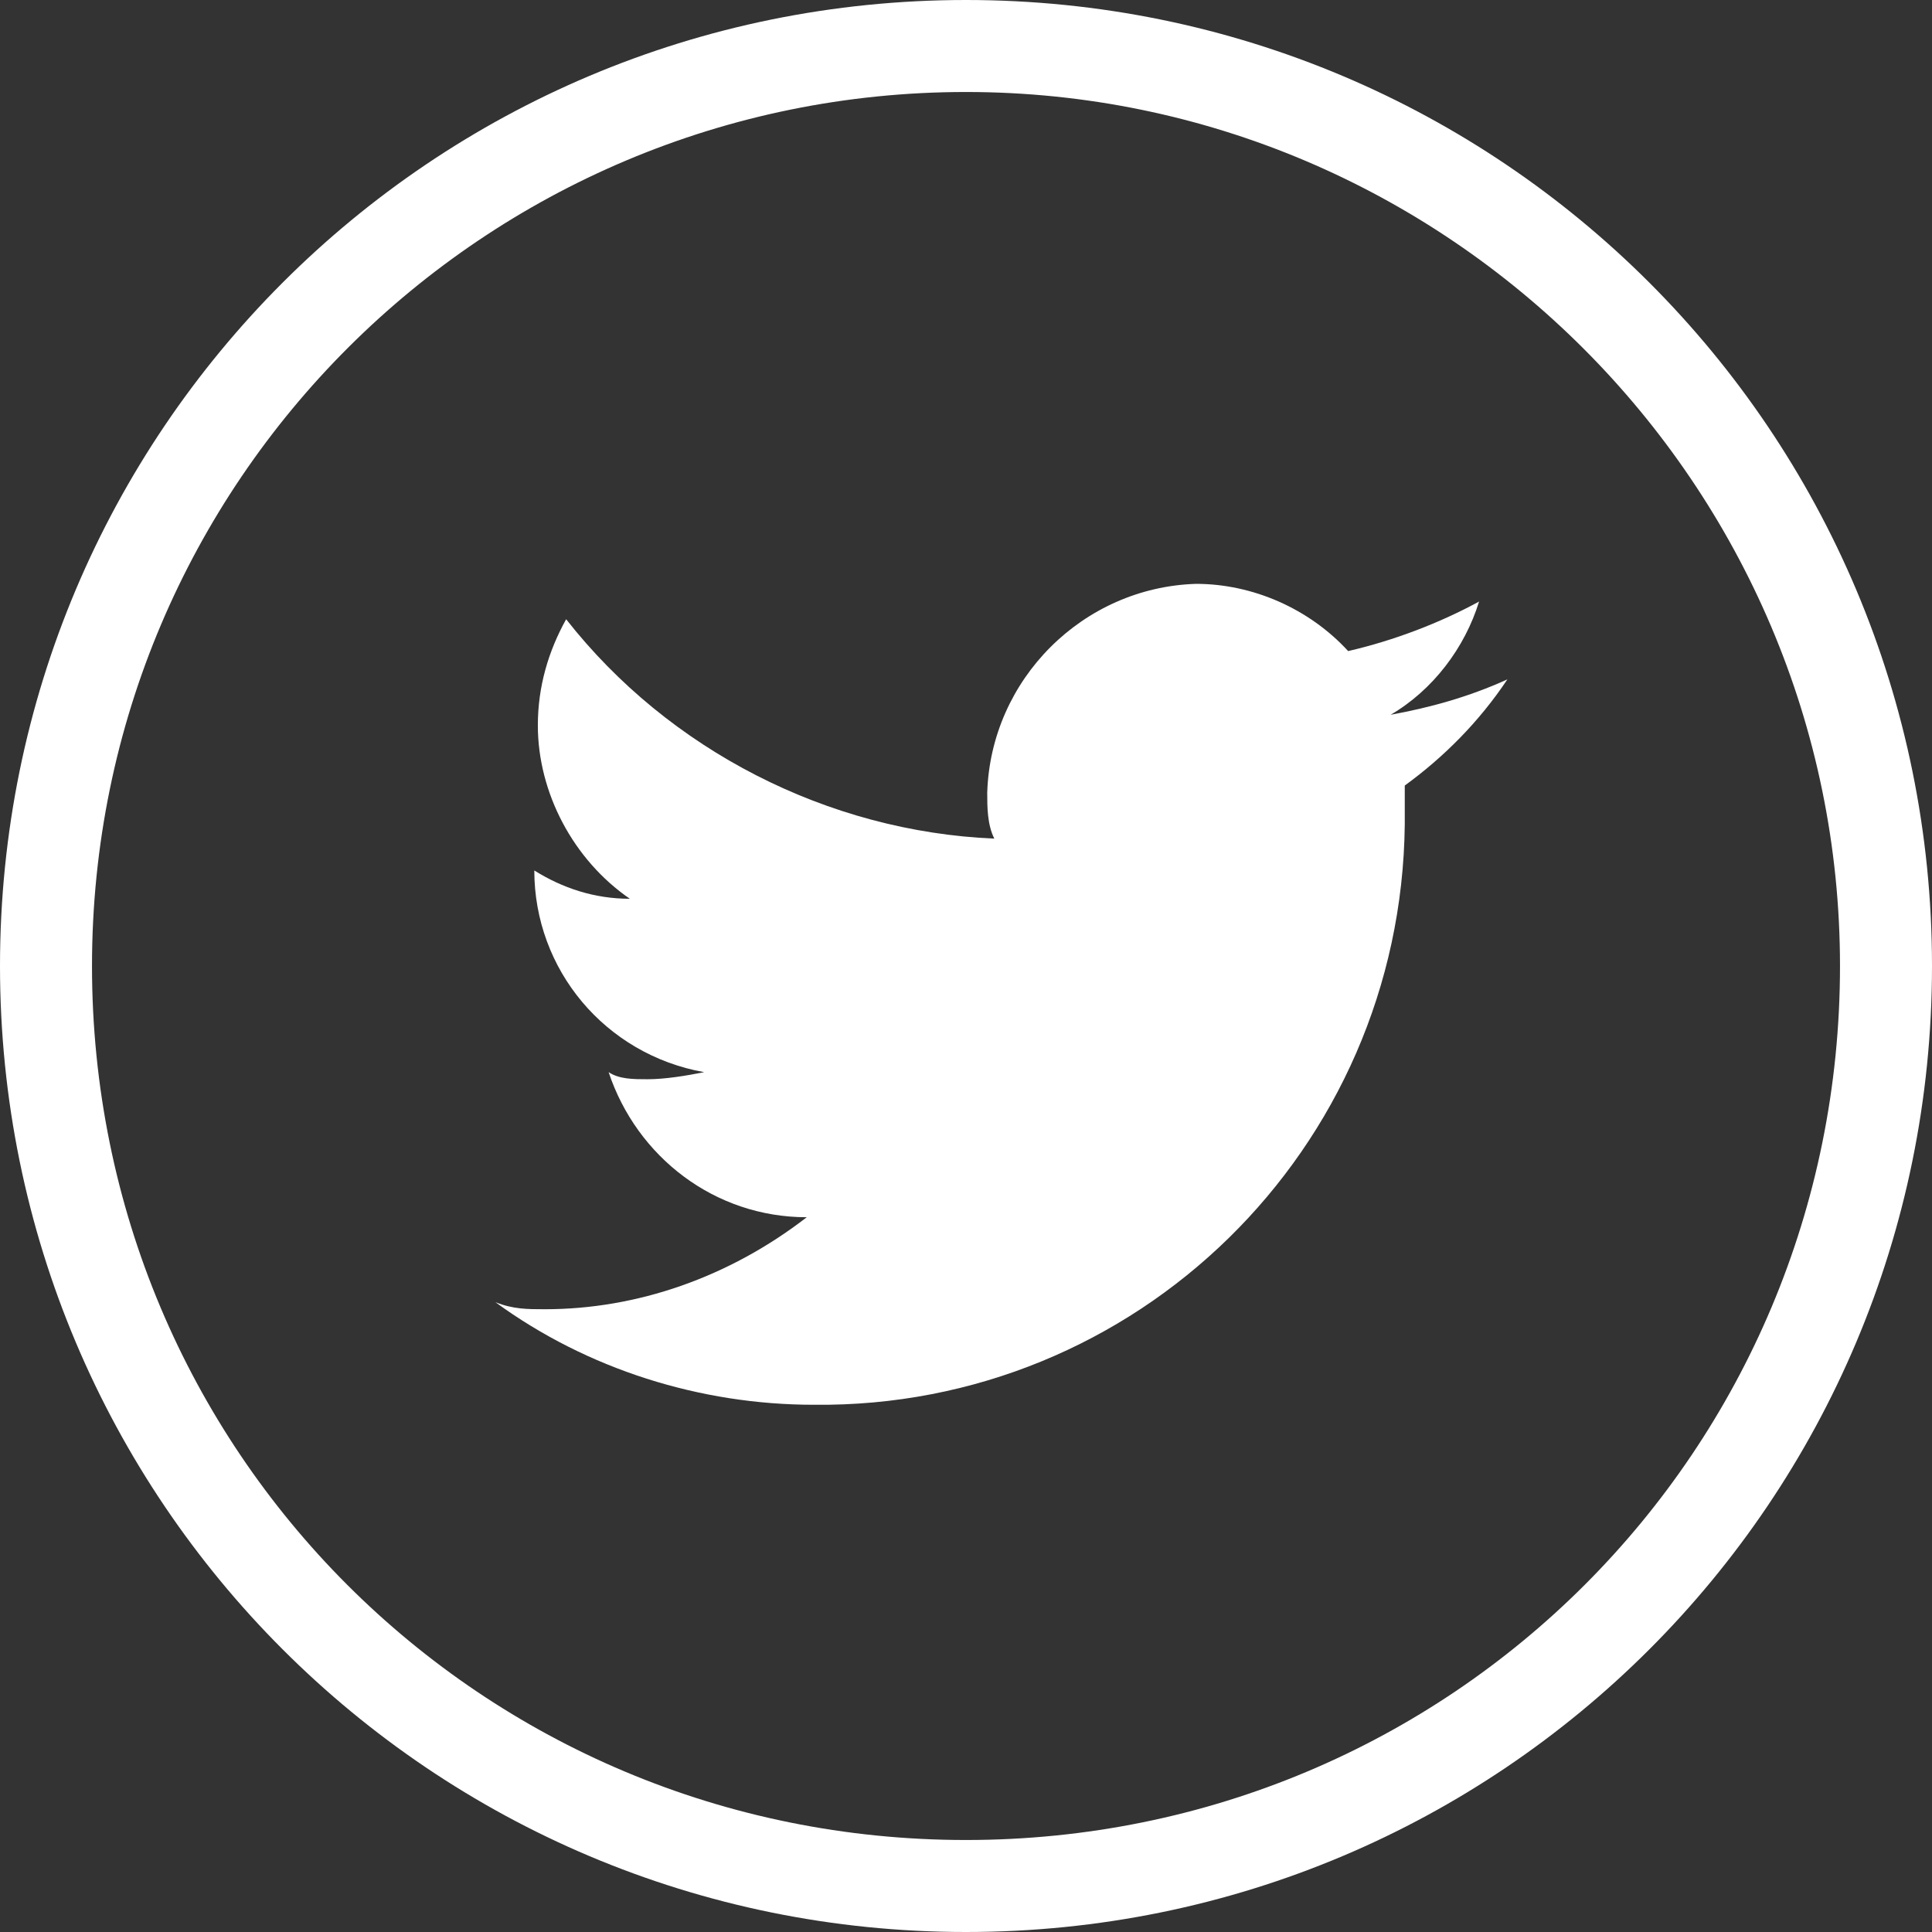
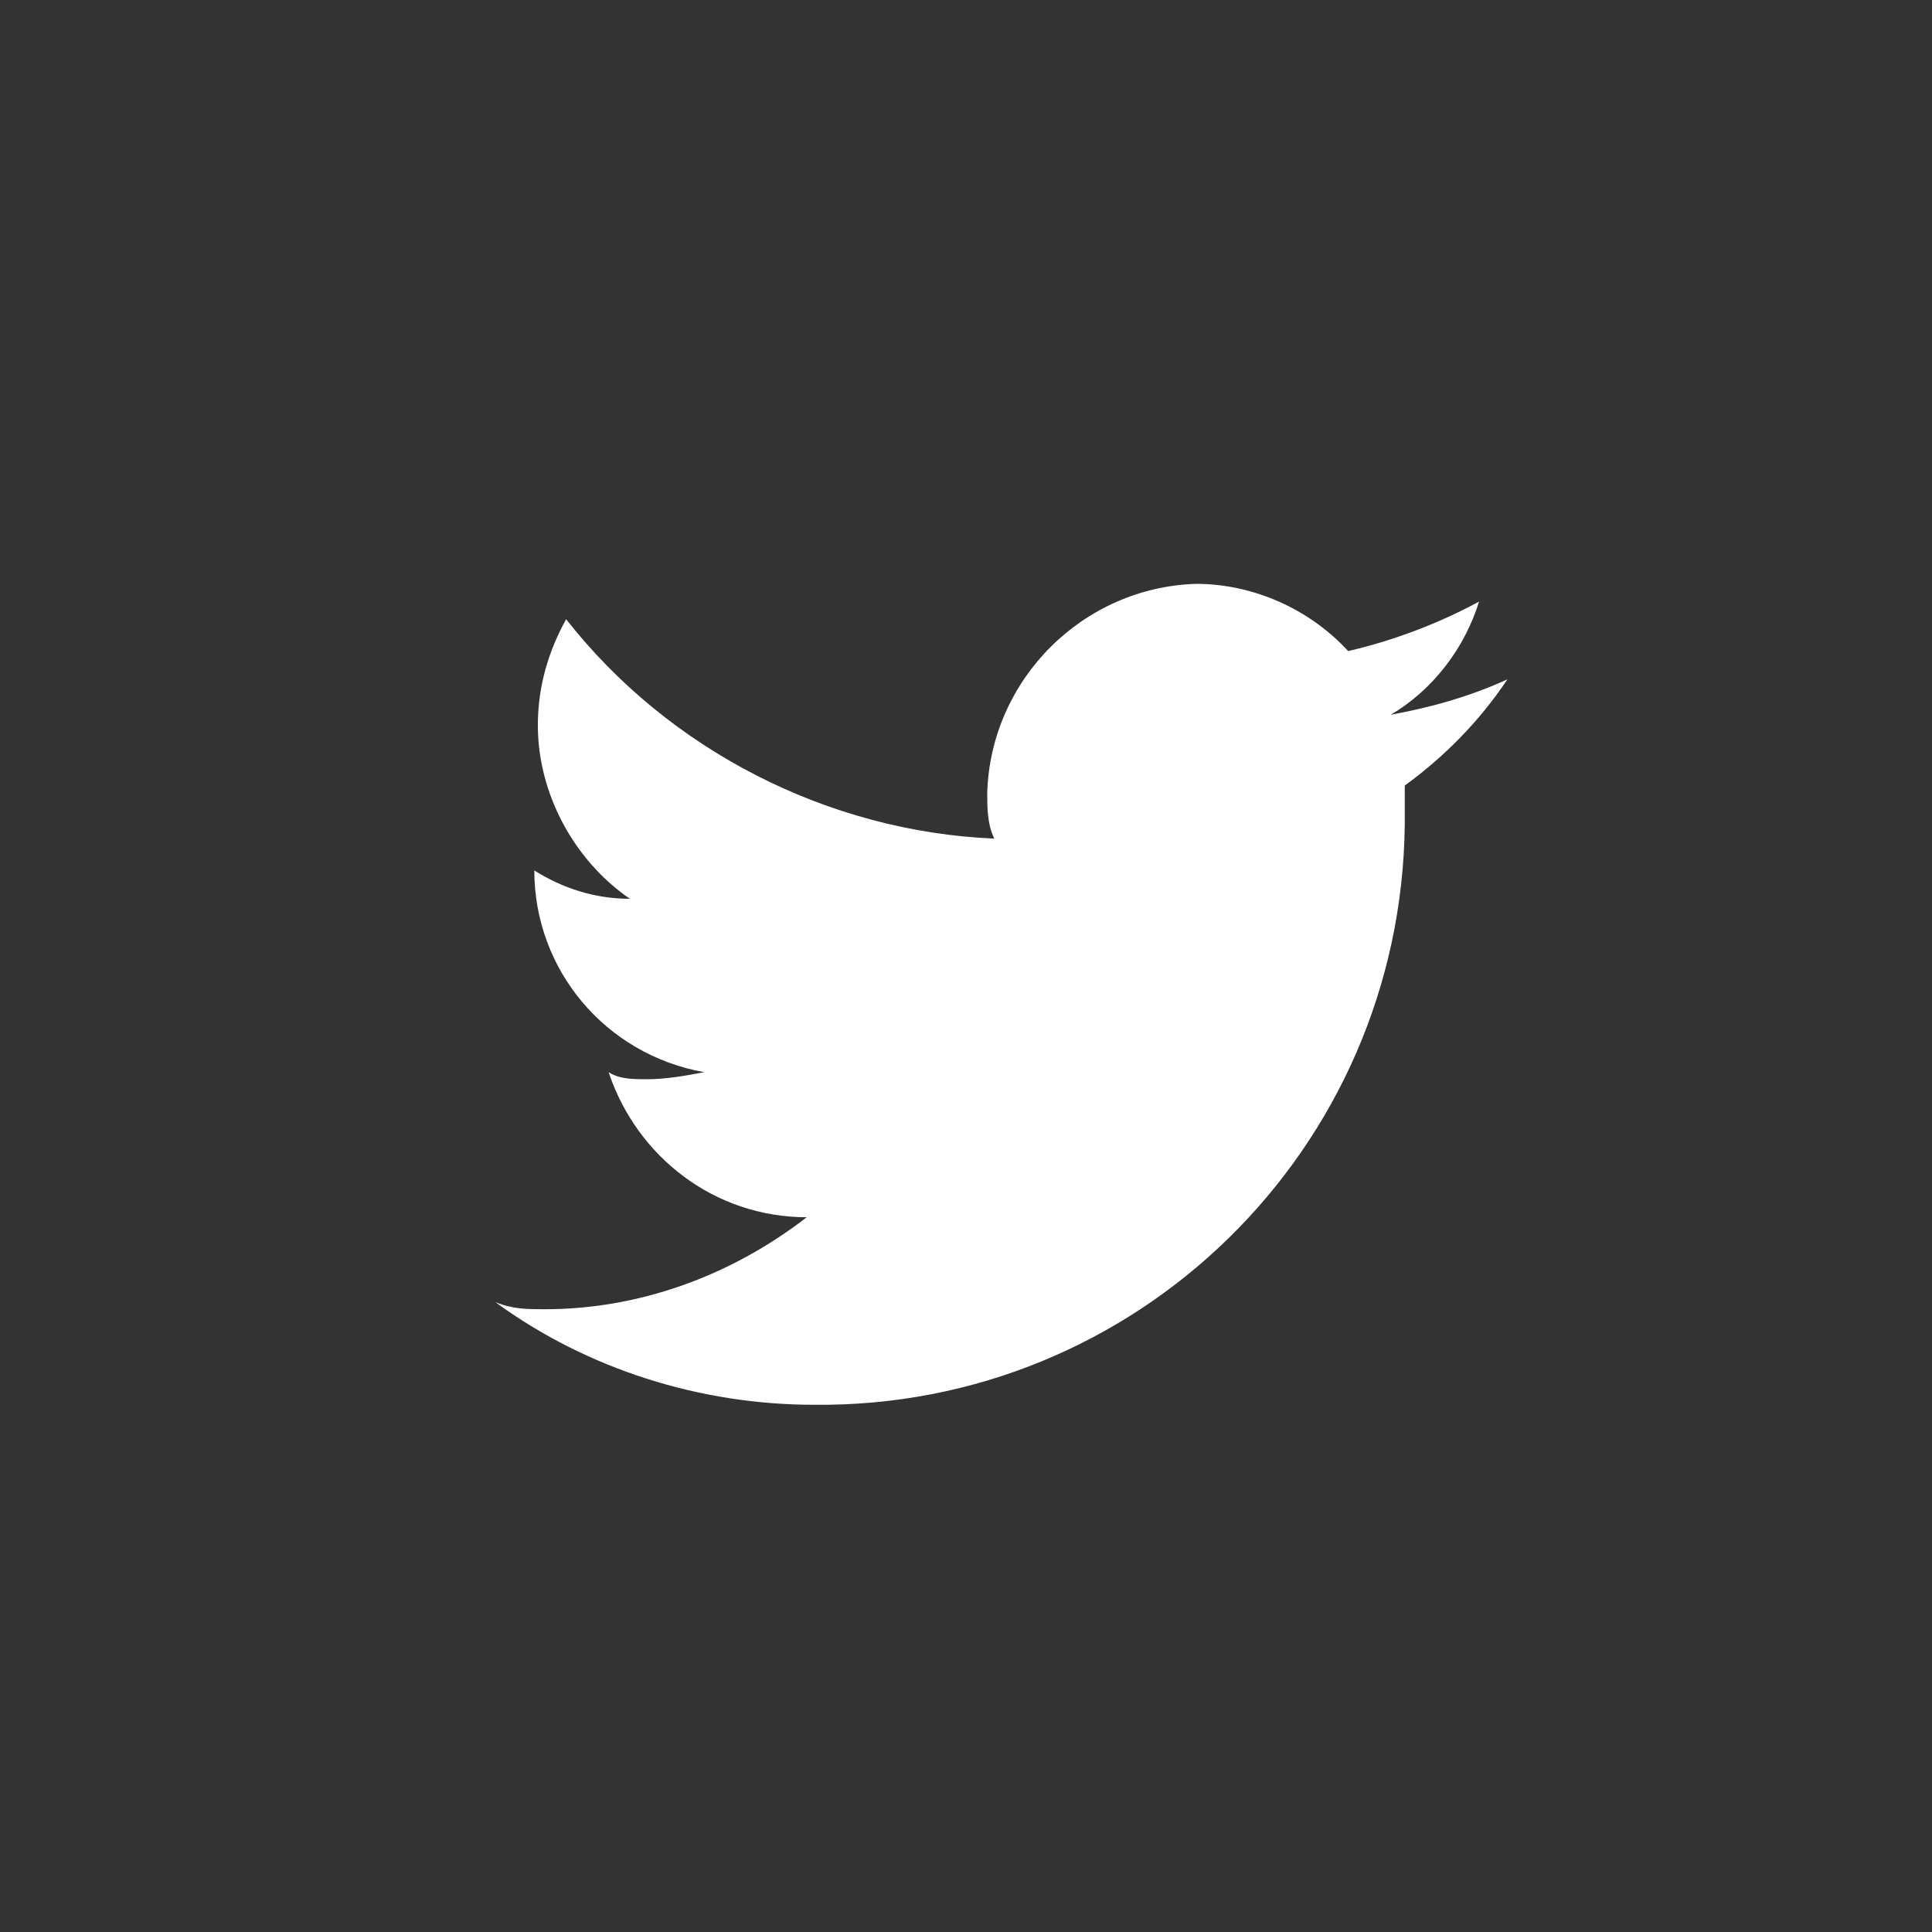
<svg xmlns="http://www.w3.org/2000/svg" version="1.1" id="Layer_1" x="0px" y="0px" viewBox="0 0 54.6 54.6" style="enable-background:new 0 0 54.6 54.6;" xml:space="preserve">
  <rect x="0" y="0" width="54.6" height="54.6" fill="#333333" stroke="none" />
  <style type="text/css">
	.st0{fill:#FFFFFF;}
	.st1{fill:none;}
</style>
  <title>Asset 9</title>
  <g id="Layer_2_1_">
    <g id="Layer_1-2">
      <g id="Path_89">
        <path class="st0" d="M23,39.7c9.1,0.1,16.6-7.2,16.7-16.4c0,0,0,0,0,0v-1.1c1.1-0.8,2.1-1.8,2.9-3c-1.1,0.5-2.2,0.8-3.3,1     c1.2-0.7,2.1-1.9,2.5-3.2c-1.1,0.6-2.4,1.1-3.7,1.4c-1.1-1.2-2.7-1.9-4.3-1.9c-3.2,0.1-5.8,2.7-5.9,5.9c0,0.4,0,0.9,0.2,1.3     c-4.7-0.2-9.2-2.5-12.1-6.2c-0.5,0.9-0.8,1.9-0.8,3c0,1.9,1,3.8,2.6,4.9c-1,0-1.9-0.3-2.7-0.8l0,0c0,2.8,2,5.2,4.8,5.7     c-0.5,0.1-1.1,0.2-1.6,0.2c-0.4,0-0.8,0-1.1-0.2c0.8,2.4,3,4.1,5.6,4.1C20.6,36.1,18,37,15.4,37c-0.5,0-0.9,0-1.4-0.2     C16.6,38.7,19.8,39.7,23,39.7" />
      </g>
      <g id="Ellipse_51">
        <circle class="st1" cx="27.3" cy="27.3" r="27.3" />
-         <path class="st0" d="M27.3,54.6C12.2,54.6,0,42.4,0,27.3S12.2,0,27.3,0s27.3,12.2,27.3,27.3C54.6,42.4,42.4,54.6,27.3,54.6z      M27.3,2.6c-13.6,0-24.7,11-24.7,24.7C2.6,41,13.6,52,27.3,52S52,41,52,27.3c0,0,0,0,0,0C52,13.7,40.9,2.6,27.3,2.6L27.3,2.6z" />
      </g>
    </g>
  </g>
</svg>